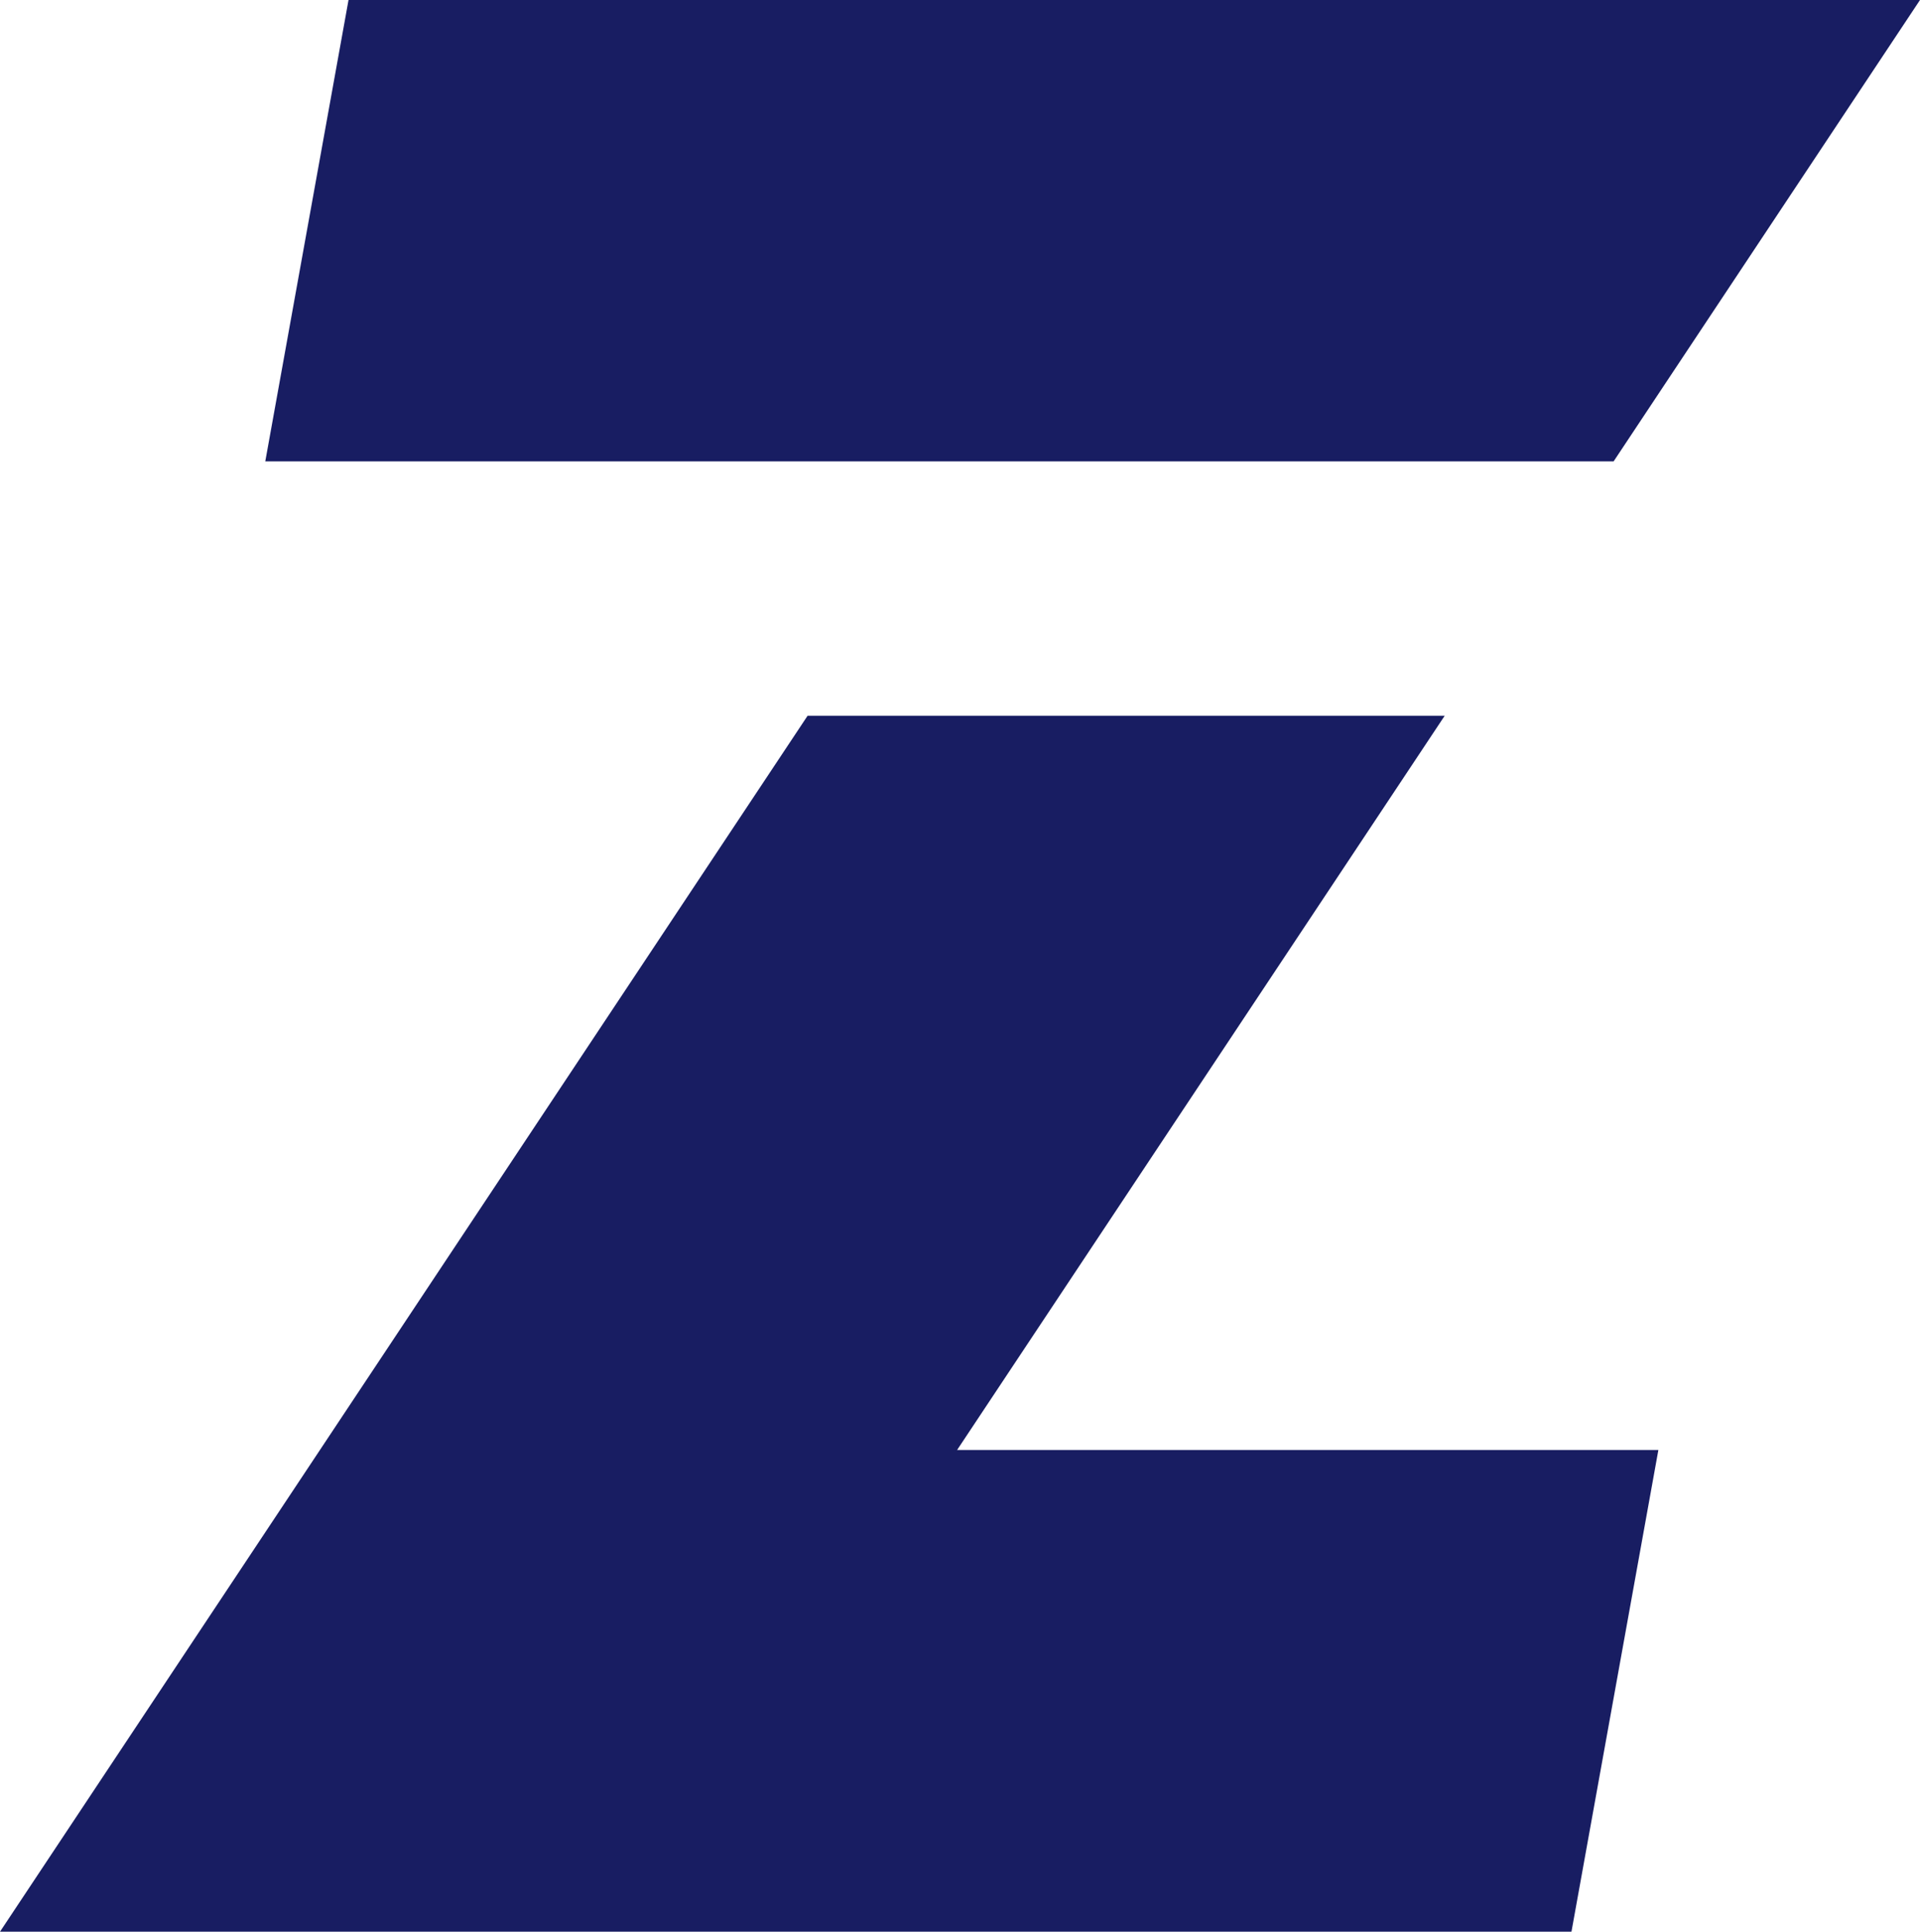
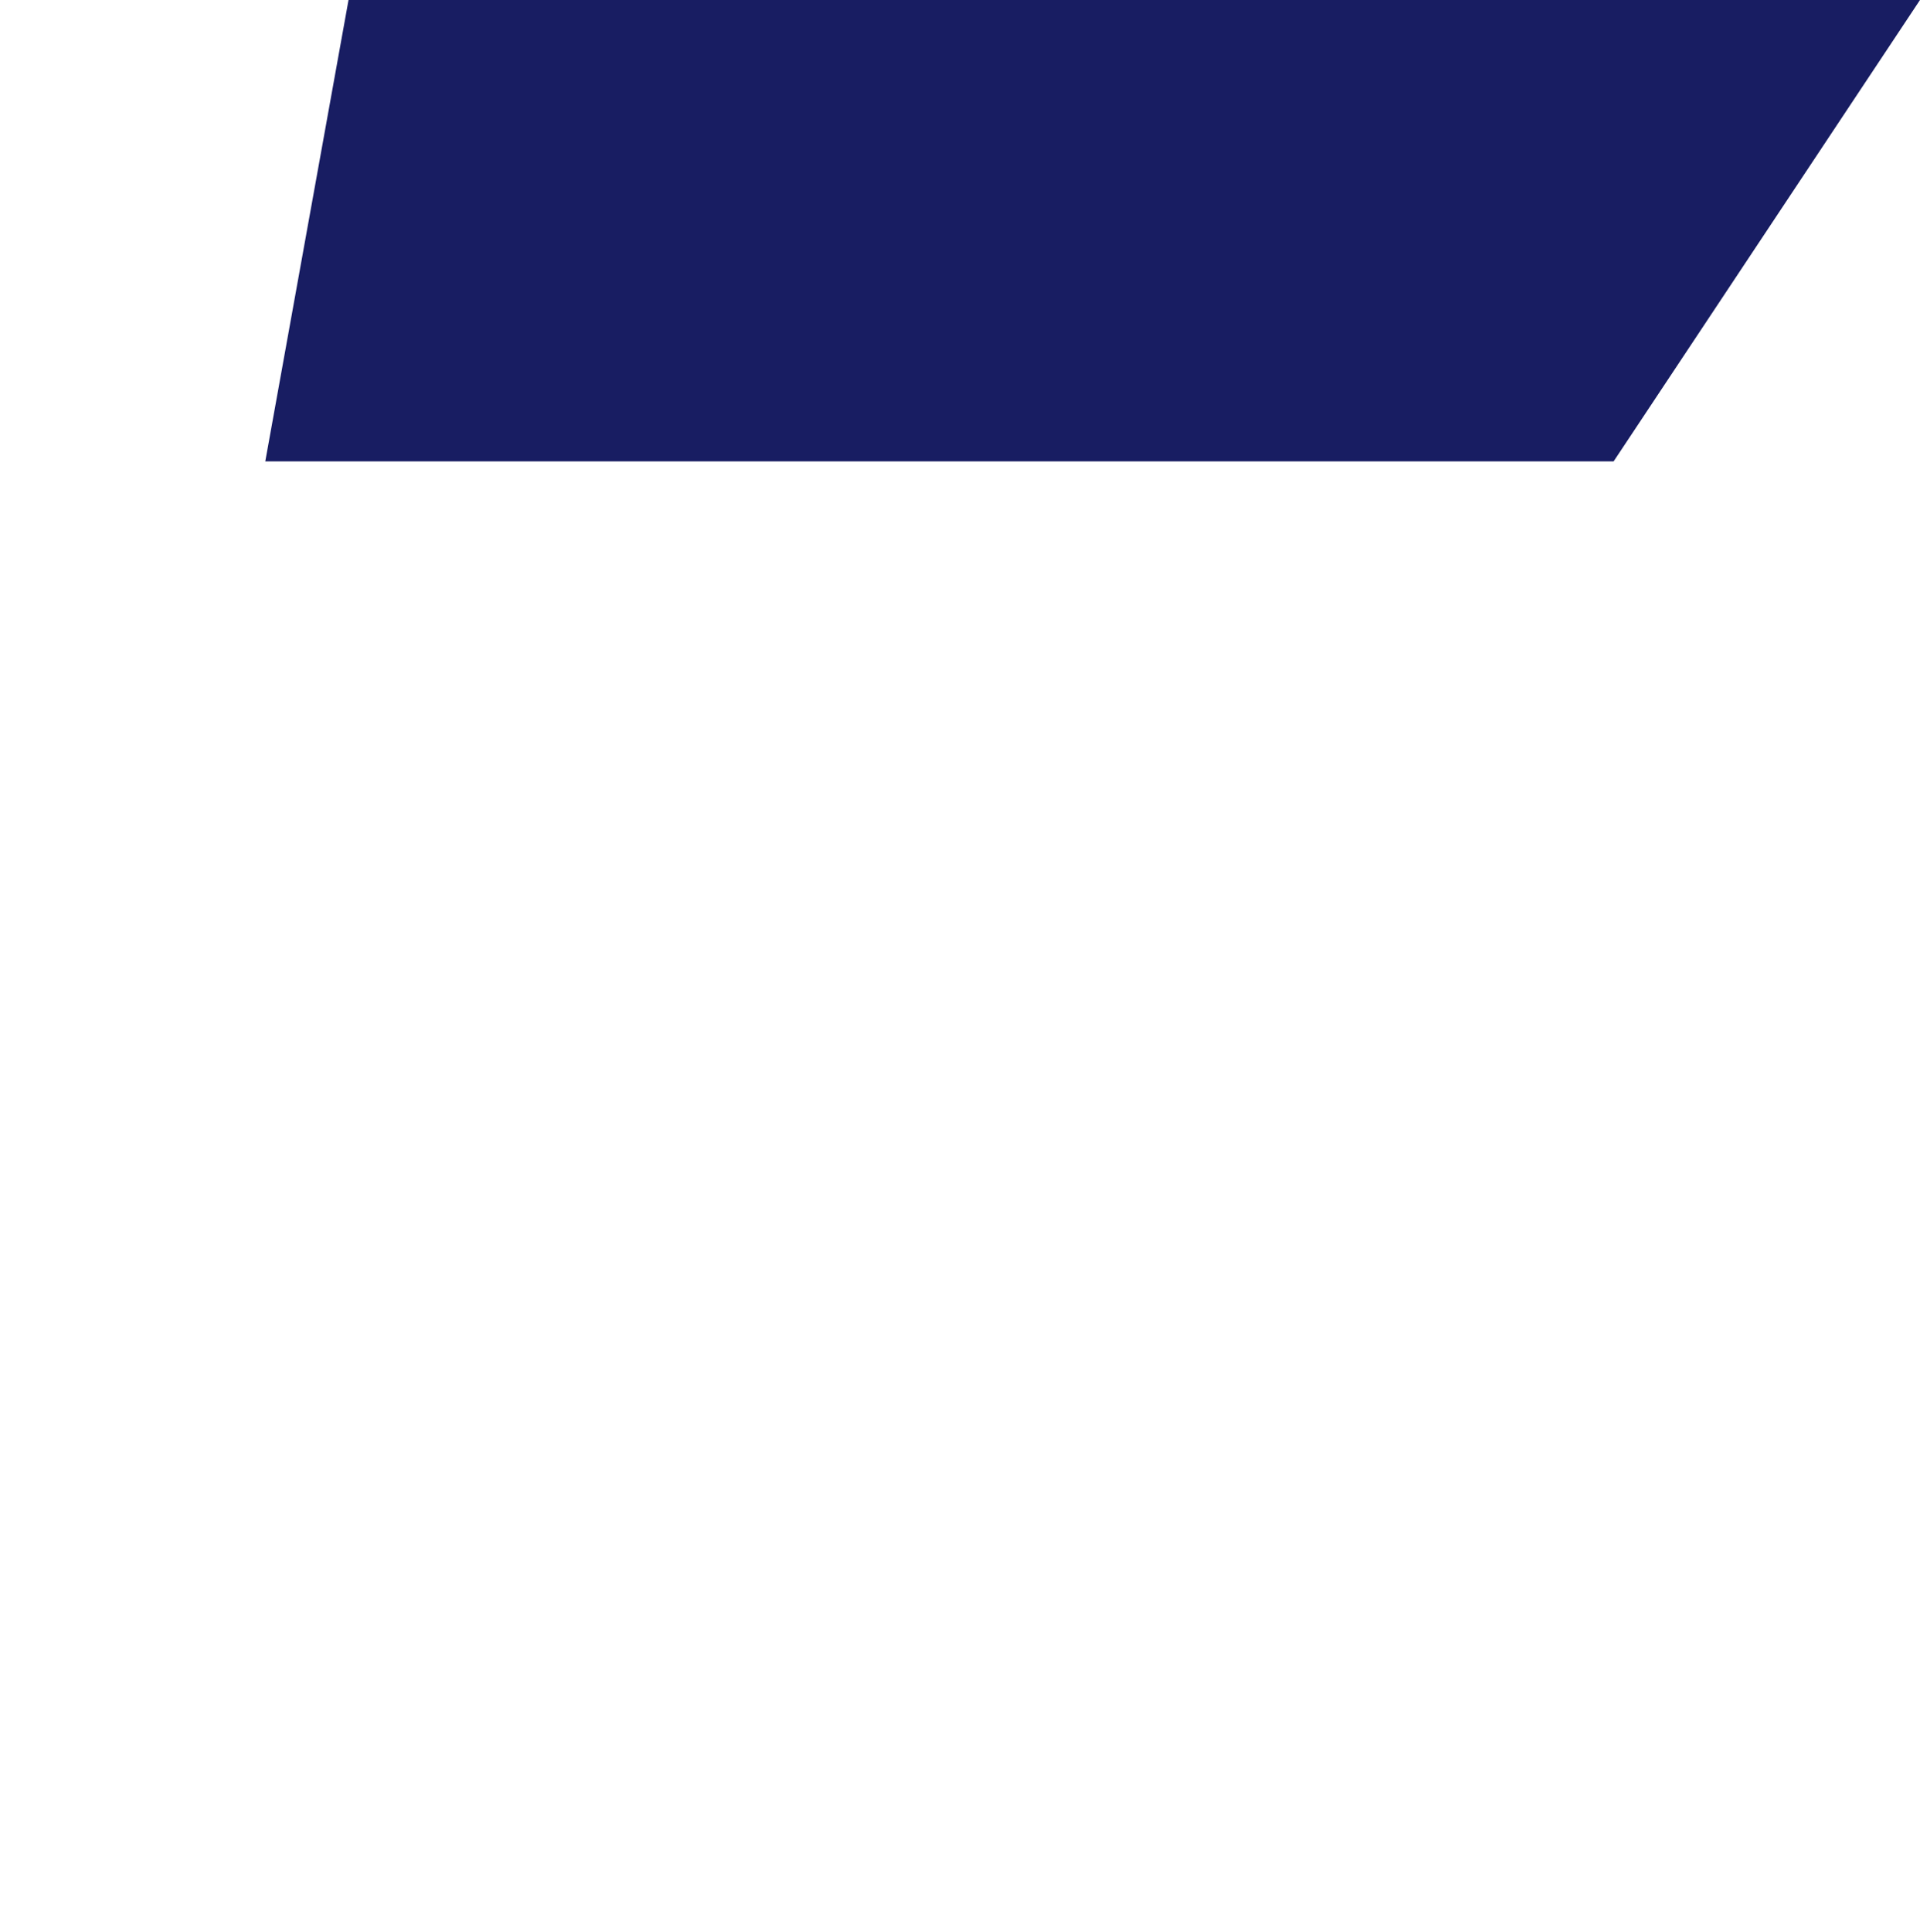
<svg xmlns="http://www.w3.org/2000/svg" viewBox="0 0 285.853 287.525">
  <defs>
    <style>.cls-1{fill:#181d62;}</style>
  </defs>
  <g id="Layer_2" data-name="Layer 2">
    <g id="레이어_1" data-name="레이어 1">
      <polygon class="cls-1" points="285.853 0 51.89 0 39.496 68.672 240.239 68.672 285.853 0" />
-       <polygon class="cls-1" points="0 287.525 233.962 287.525 246.902 215.823 142.494 215.823 215.091 106.533 120.238 106.533 0 287.525" />
    </g>
  </g>
</svg>